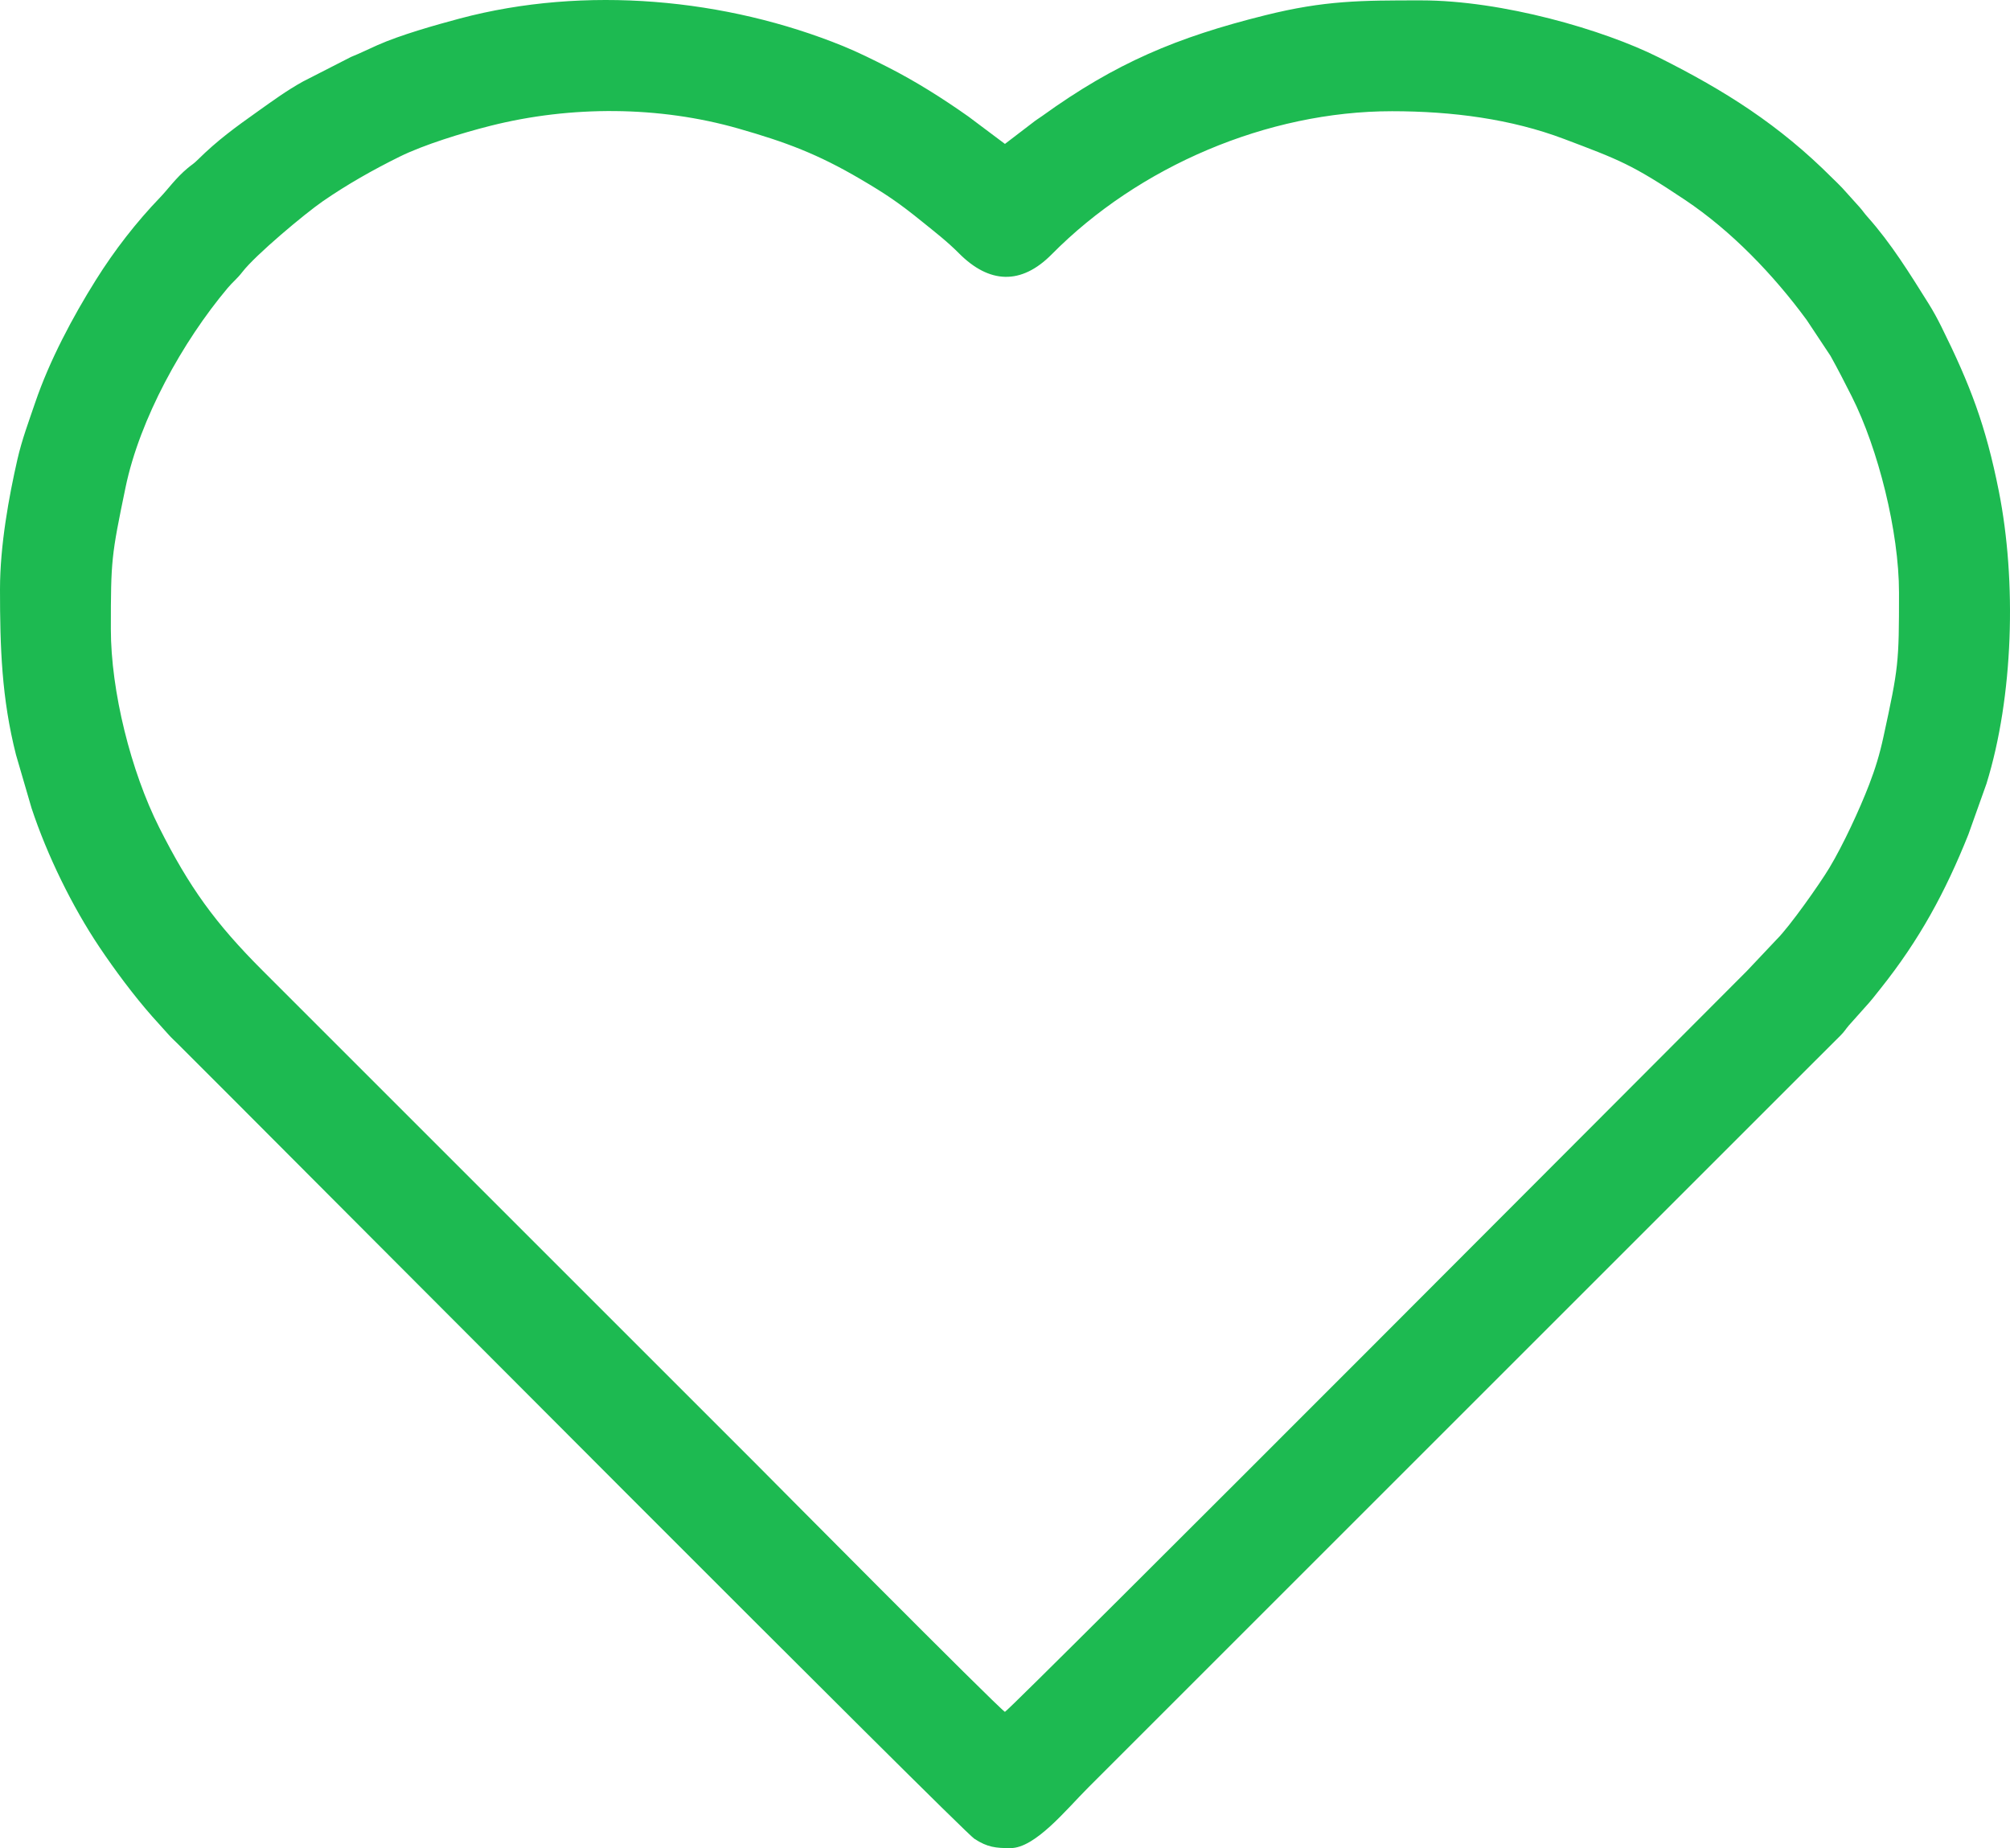
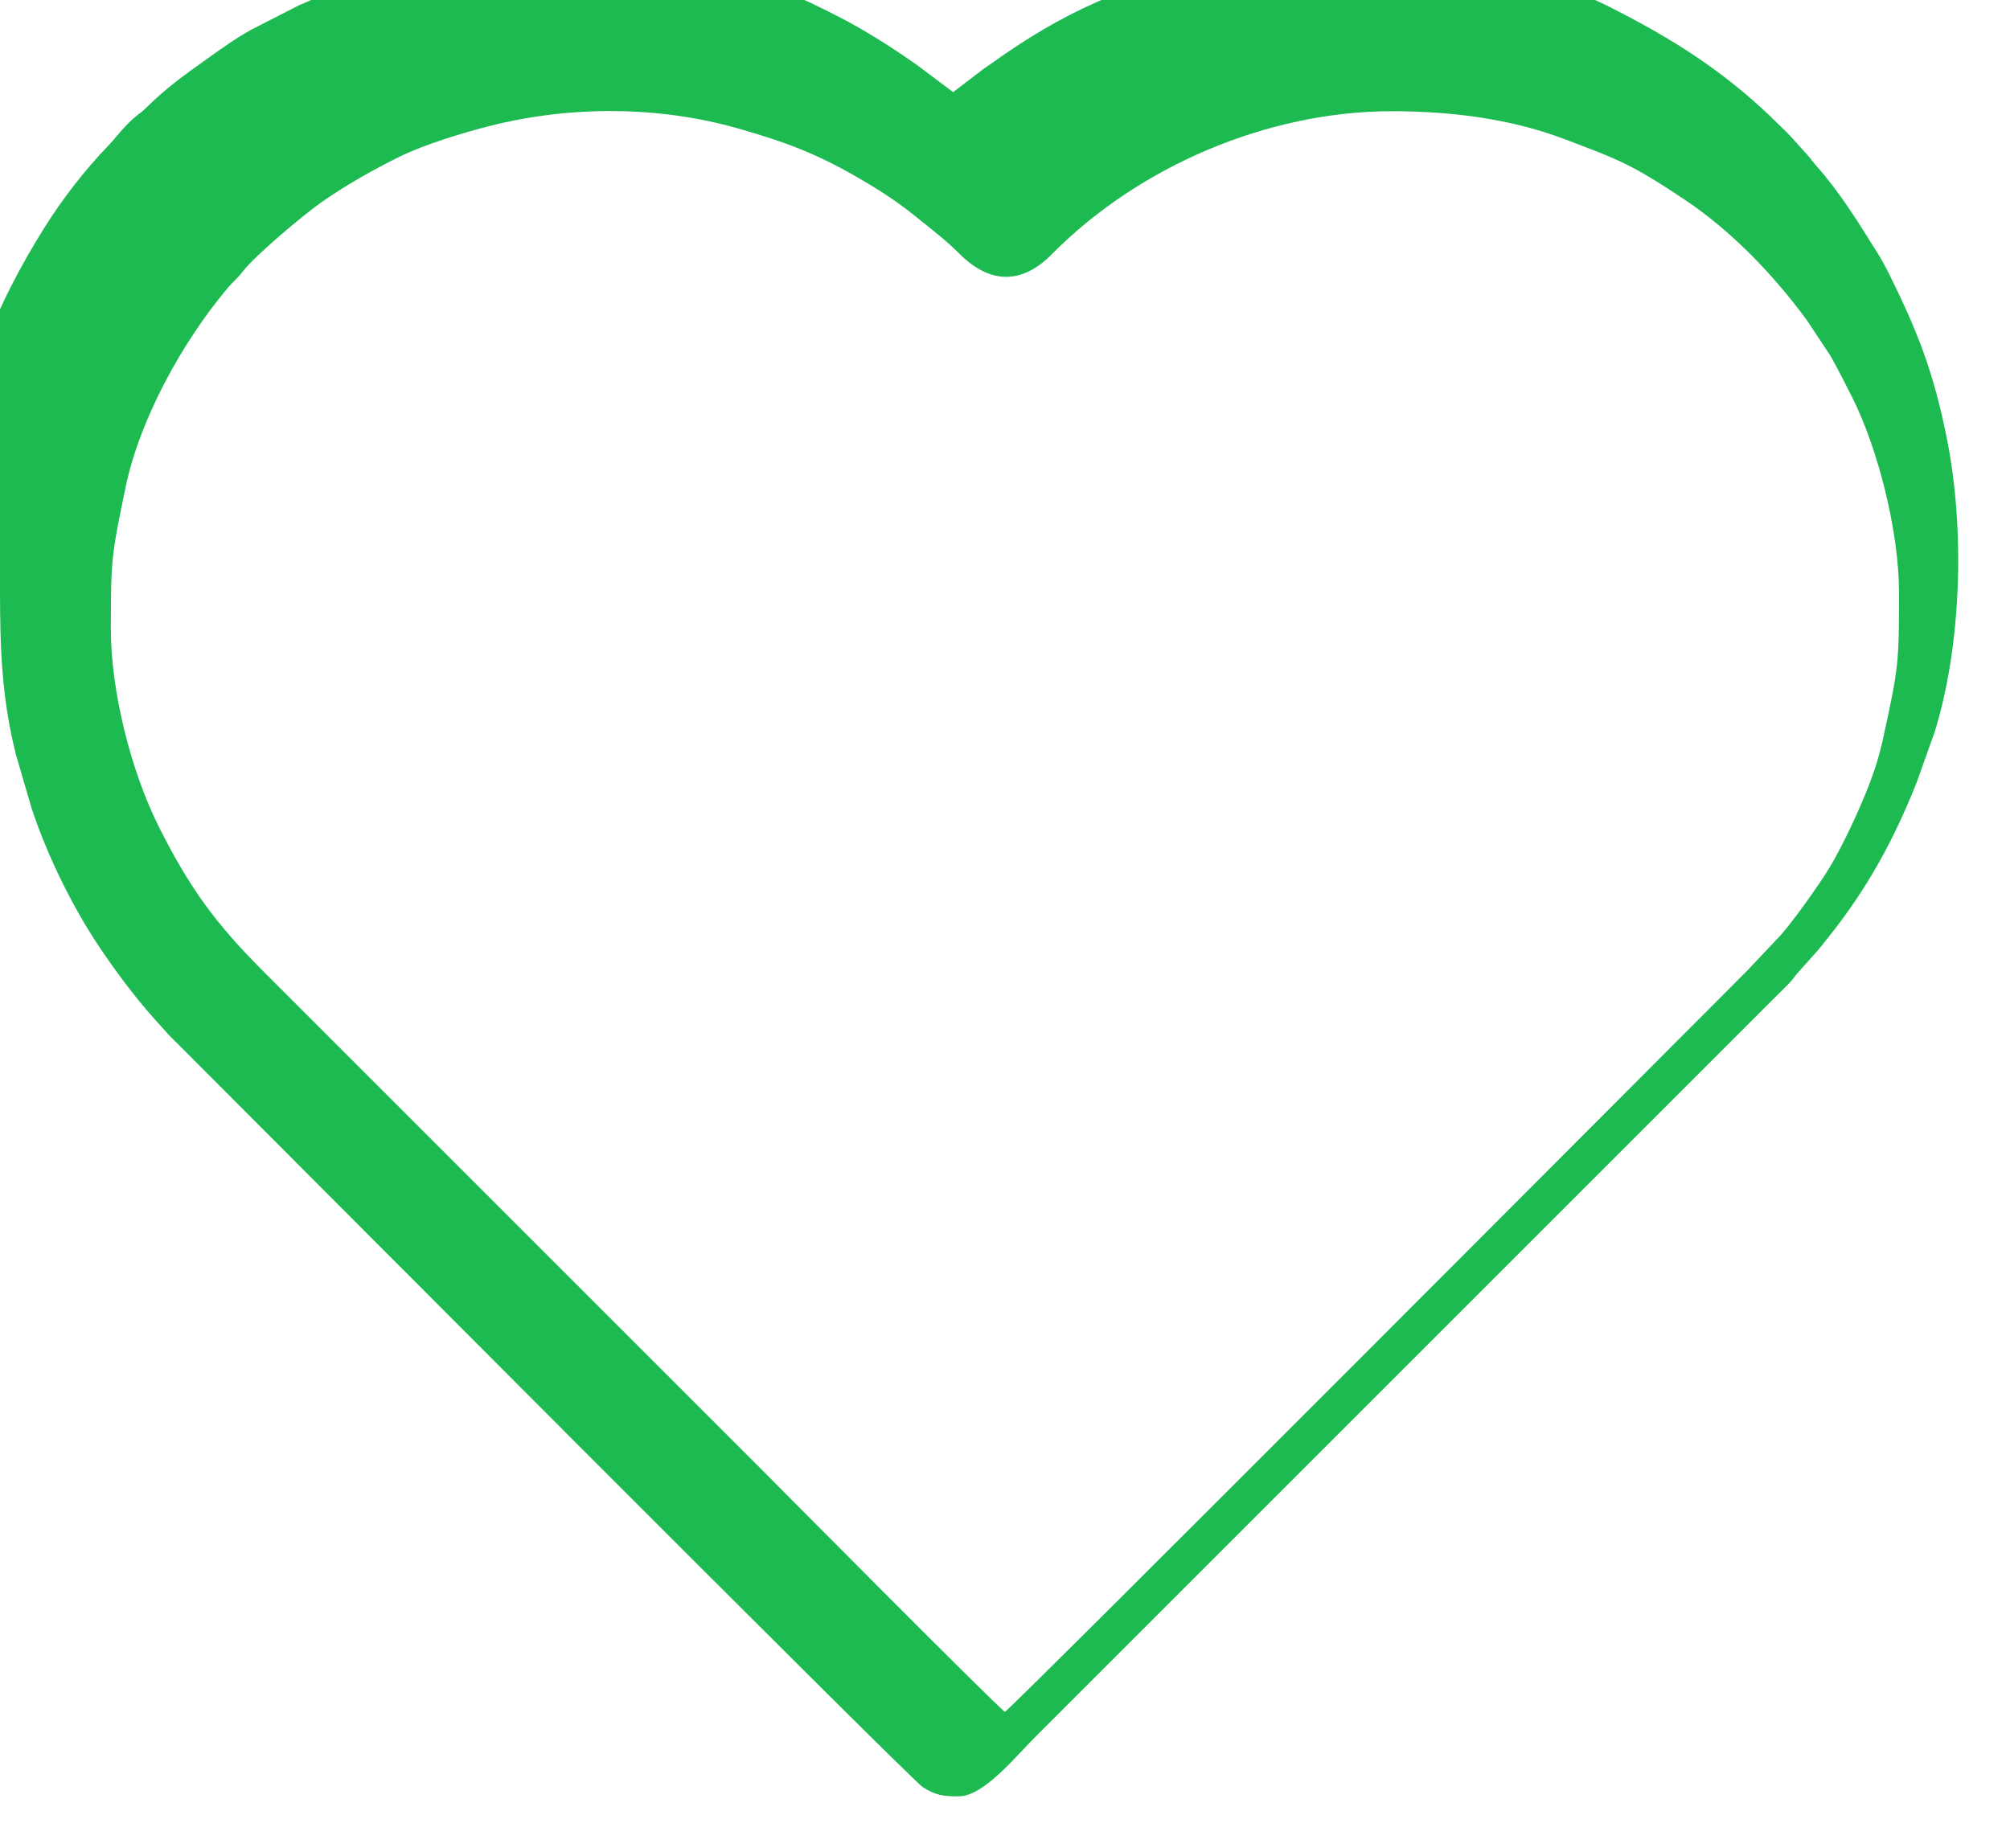
<svg xmlns="http://www.w3.org/2000/svg" xml:space="preserve" width="139.074mm" height="127.901mm" style="shape-rendering:geometricPrecision; text-rendering:geometricPrecision; image-rendering:optimizeQuality; fill-rule:evenodd; clip-rule:evenodd" viewBox="0 0 13143.3 12087.38">
  <defs>
    <style type="text/css">  .fil0 {fill:#1DBA51}  </style>
  </defs>
  <g id="Слой_x0020_1">
-     <path class="fil0" d="M724.85 4113.97c0,-451.5 3.1,-477.55 96.03,-925.89 92.95,-448.38 373.58,-954.58 667.97,-1304.6 35.42,-42.11 59.78,-57.76 96.58,-105.42 85.3,-110.47 406.9,-379.9 524.87,-461.41 157.57,-108.9 329.07,-206.22 503.75,-292.4 156.35,-77.13 407.29,-154.77 594.31,-201.84 524.54,-132 1101.35,-130.19 1621.23,18.63 309.19,88.51 516.71,165.73 797.87,331 164.78,96.87 249.47,153.85 400.88,276.44 87.03,70.46 164.69,130.17 242.84,208.72 196.98,197.94 405.57,208.94 606.12,6.05 567.61,-574.27 1408.9,-935.88 2224.97,-935.88 394.56,0 779.63,50.7 1125.5,181.61 360.41,136.41 441.9,165.2 790.13,398.15 304.87,203.94 579.26,490.52 795.5,784.92l156.39 235.75c50.83,91.6 92.36,172.97 138.89,265.13 172.42,341.5 308.91,884.17 308.91,1283.4 0,460.9 -2.64,486.83 -101.93,943.76 -25.37,116.81 -53.55,207.61 -93.16,310.85 -62.18,162.02 -171.28,397.35 -261.28,546.75 -62.76,104.19 -259.3,383.14 -342.64,465.39l-196.18 207.85c-201.57,201.57 -4784.09,4800.33 -4851.18,4845.24 -57.68,-38.62 -1573.99,-1568.05 -1619.04,-1613.1l-3232.13 -3232.14c-314.63,-314.62 -482.14,-548.29 -678.41,-937.67 -185.8,-368.61 -316.78,-893.32 -316.78,-1299.28zm-724.85 -261.42c0,381.25 10.55,713.93 104.51,1083.77l101.95 349.6c101.9,308.24 266.09,643.88 444.67,909.97 100.24,149.36 224.35,316.19 344.14,452.02l106.94 118.83c19.76,22.45 37.68,37.9 59.32,59.5l338.66 338.66c496.44,496.44 4786.41,4805.66 4870.91,4861.17 85.91,56.45 141.58,61.32 235.75,61.32 162.76,0 363.87,-250.98 508,-395.11 153.42,-153.42 298.13,-298.13 451.55,-451.55l4069.88 -4069.88c78.16,-78.17 147.62,-147.62 225.77,-225.77l172.53 -172.07c27.67,-27.96 29.95,-36.6 53.78,-65.06l106.43 -119.34c40.2,-43.24 66.24,-78.07 102.39,-123.38 253.18,-317.35 423.49,-631.1 573.64,-1006.79l118.68 -332.87c176.31,-569.81 197.96,-1323.25 80.59,-1913.67 -85.26,-428.95 -187.29,-694.99 -375.21,-1074.49 -26.21,-52.93 -54.53,-104.67 -84.76,-152.9 -122.42,-195.29 -243.77,-392.33 -397.62,-564.89 -23.84,-26.74 -31.17,-40.06 -53.47,-65.35l-112.65 -125.01c-22.68,-24.52 -41.51,-41.19 -65.5,-65.21 -346.54,-347.02 -698.99,-570.47 -1135.81,-789.22 -359.28,-179.94 -1020.19,-372.33 -1552.69,-372.33 -394.15,0 -629.01,0.08 -1019.66,97.34 -578.25,143.96 -977.98,312.47 -1457.01,658.13 -25.44,18.35 -39.16,25.17 -62.69,44.26l-181.82 139.03 -237.69 -178.22c-168.79,-119.26 -346.23,-231.44 -530.56,-325.01 -96.01,-48.74 -194.44,-97.7 -290.84,-136.93 -763.07,-310.5 -1683.91,-398.91 -2505.86,-179.87 -159,42.38 -388.84,107.47 -538.69,174.29 -63.08,28.12 -111.72,52.4 -172.52,77.02l-314.44 160.88c-107.22,59.6 -198.38,126.53 -293.3,193.9 -145.6,103.33 -265.48,189.95 -394.83,318.14 -27.96,27.71 -36.53,29.93 -65.06,53.77 -78.98,66.03 -130.13,139.58 -178.54,189.83 -158.15,164.19 -300.02,347.44 -421.44,541.07 -152.36,242.99 -304.52,529.56 -397.35,802.81 -41.29,121.52 -86.74,242.31 -116.13,371.08 -55.47,243.1 -113.97,562.74 -113.97,848.53z" />
+     <path class="fil0" d="M724.85 4113.97c0,-451.5 3.1,-477.55 96.03,-925.89 92.95,-448.38 373.58,-954.58 667.97,-1304.6 35.42,-42.11 59.78,-57.76 96.58,-105.42 85.3,-110.47 406.9,-379.9 524.87,-461.41 157.57,-108.9 329.07,-206.22 503.75,-292.4 156.35,-77.13 407.29,-154.77 594.31,-201.84 524.54,-132 1101.35,-130.19 1621.23,18.63 309.19,88.51 516.71,165.73 797.87,331 164.78,96.87 249.47,153.85 400.88,276.44 87.03,70.46 164.69,130.17 242.84,208.72 196.98,197.94 405.57,208.94 606.12,6.05 567.61,-574.27 1408.9,-935.88 2224.97,-935.88 394.56,0 779.63,50.7 1125.5,181.61 360.41,136.41 441.9,165.2 790.13,398.15 304.87,203.94 579.26,490.52 795.5,784.92l156.39 235.75c50.83,91.6 92.36,172.97 138.89,265.13 172.42,341.5 308.91,884.17 308.91,1283.4 0,460.9 -2.64,486.83 -101.93,943.76 -25.37,116.81 -53.55,207.61 -93.16,310.85 -62.18,162.02 -171.28,397.35 -261.28,546.75 -62.76,104.19 -259.3,383.14 -342.64,465.39l-196.18 207.85c-201.57,201.57 -4784.09,4800.33 -4851.18,4845.24 -57.68,-38.62 -1573.99,-1568.05 -1619.04,-1613.1l-3232.13 -3232.14c-314.63,-314.62 -482.14,-548.29 -678.41,-937.67 -185.8,-368.61 -316.78,-893.32 -316.78,-1299.28zm-724.85 -261.42c0,381.25 10.55,713.93 104.51,1083.77l101.95 349.6c101.9,308.24 266.09,643.88 444.67,909.97 100.24,149.36 224.35,316.19 344.14,452.02l106.94 118.83c19.76,22.45 37.68,37.9 59.32,59.5c496.44,496.44 4786.41,4805.66 4870.91,4861.17 85.91,56.45 141.58,61.32 235.75,61.32 162.76,0 363.87,-250.98 508,-395.11 153.42,-153.42 298.13,-298.13 451.55,-451.55l4069.88 -4069.88c78.16,-78.17 147.62,-147.62 225.77,-225.77l172.53 -172.07c27.67,-27.96 29.95,-36.6 53.78,-65.06l106.43 -119.34c40.2,-43.24 66.24,-78.07 102.39,-123.38 253.18,-317.35 423.49,-631.1 573.64,-1006.79l118.68 -332.87c176.31,-569.81 197.96,-1323.25 80.59,-1913.67 -85.26,-428.95 -187.29,-694.99 -375.21,-1074.49 -26.21,-52.93 -54.53,-104.67 -84.76,-152.9 -122.42,-195.29 -243.77,-392.33 -397.62,-564.89 -23.84,-26.74 -31.17,-40.06 -53.47,-65.35l-112.65 -125.01c-22.68,-24.52 -41.51,-41.19 -65.5,-65.21 -346.54,-347.02 -698.99,-570.47 -1135.81,-789.22 -359.28,-179.94 -1020.19,-372.33 -1552.69,-372.33 -394.15,0 -629.01,0.08 -1019.66,97.34 -578.25,143.96 -977.98,312.47 -1457.01,658.13 -25.44,18.35 -39.16,25.17 -62.69,44.26l-181.82 139.03 -237.69 -178.22c-168.79,-119.26 -346.23,-231.44 -530.56,-325.01 -96.01,-48.74 -194.44,-97.7 -290.84,-136.93 -763.07,-310.5 -1683.91,-398.91 -2505.86,-179.87 -159,42.38 -388.84,107.47 -538.69,174.29 -63.08,28.12 -111.72,52.4 -172.52,77.02l-314.44 160.88c-107.22,59.6 -198.38,126.53 -293.3,193.9 -145.6,103.33 -265.48,189.95 -394.83,318.14 -27.96,27.71 -36.53,29.93 -65.06,53.77 -78.98,66.03 -130.13,139.58 -178.54,189.83 -158.15,164.19 -300.02,347.44 -421.44,541.07 -152.36,242.99 -304.52,529.56 -397.35,802.81 -41.29,121.52 -86.74,242.31 -116.13,371.08 -55.47,243.1 -113.97,562.74 -113.97,848.53z" />
  </g>
</svg>